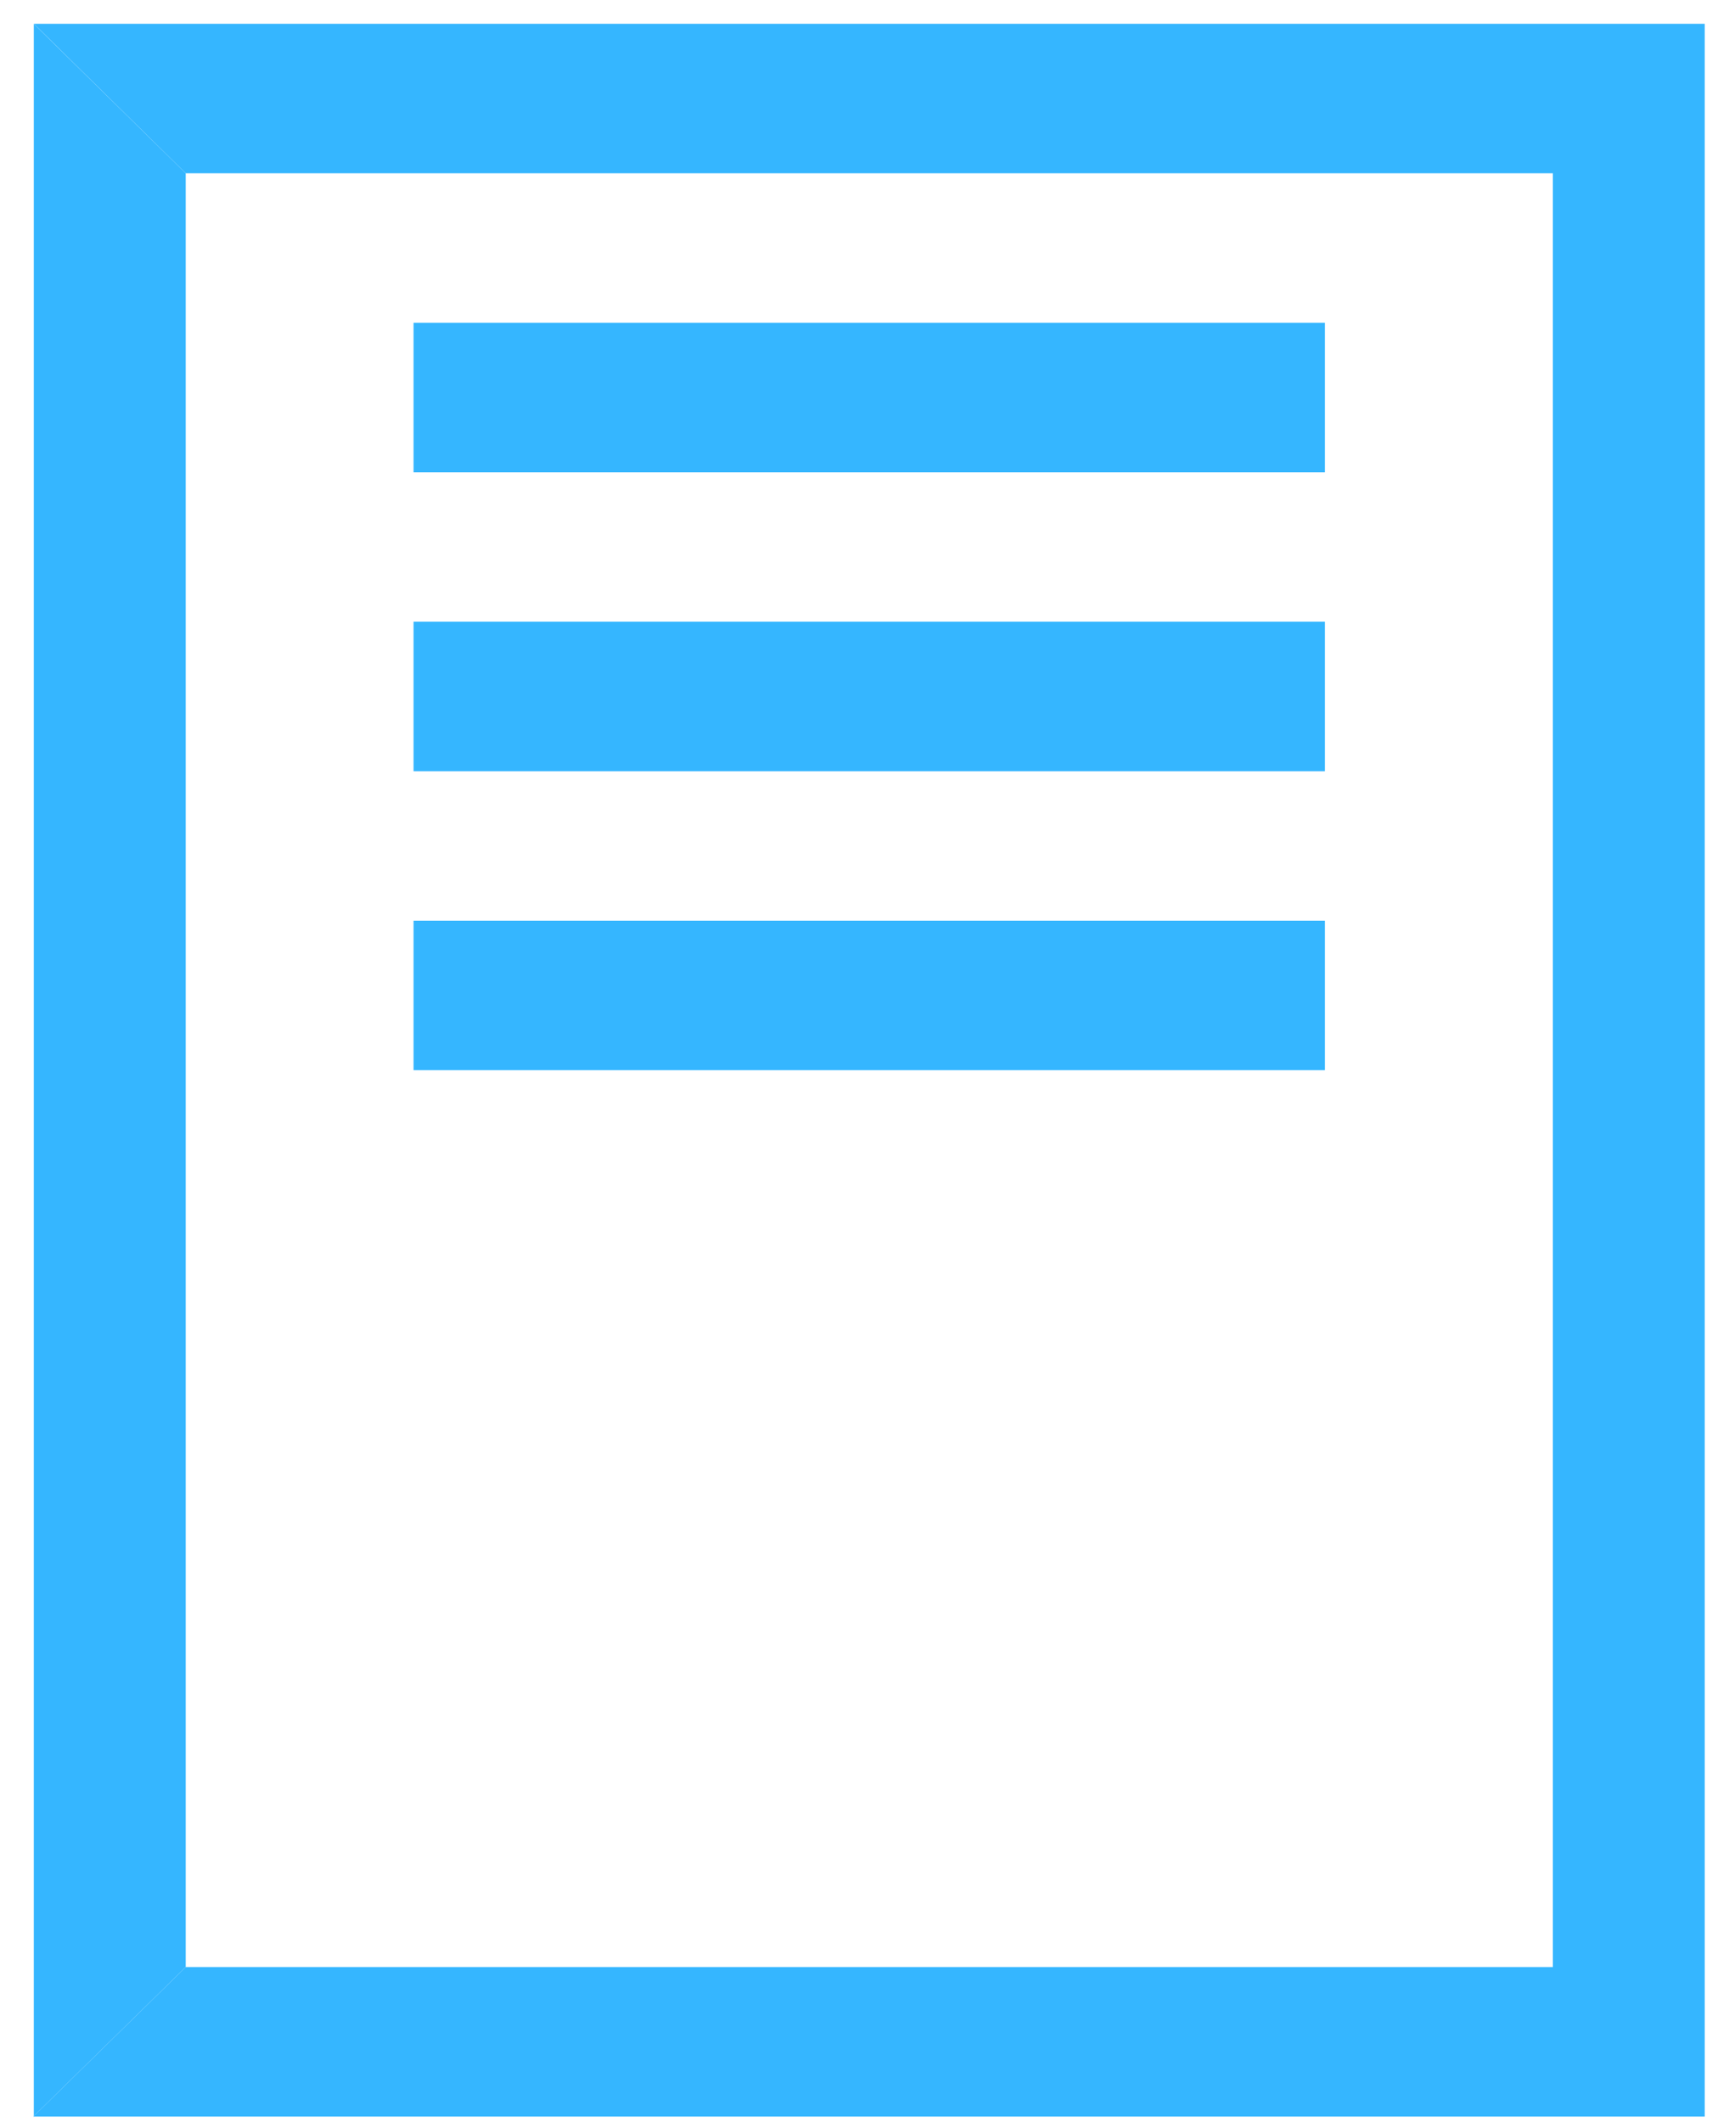
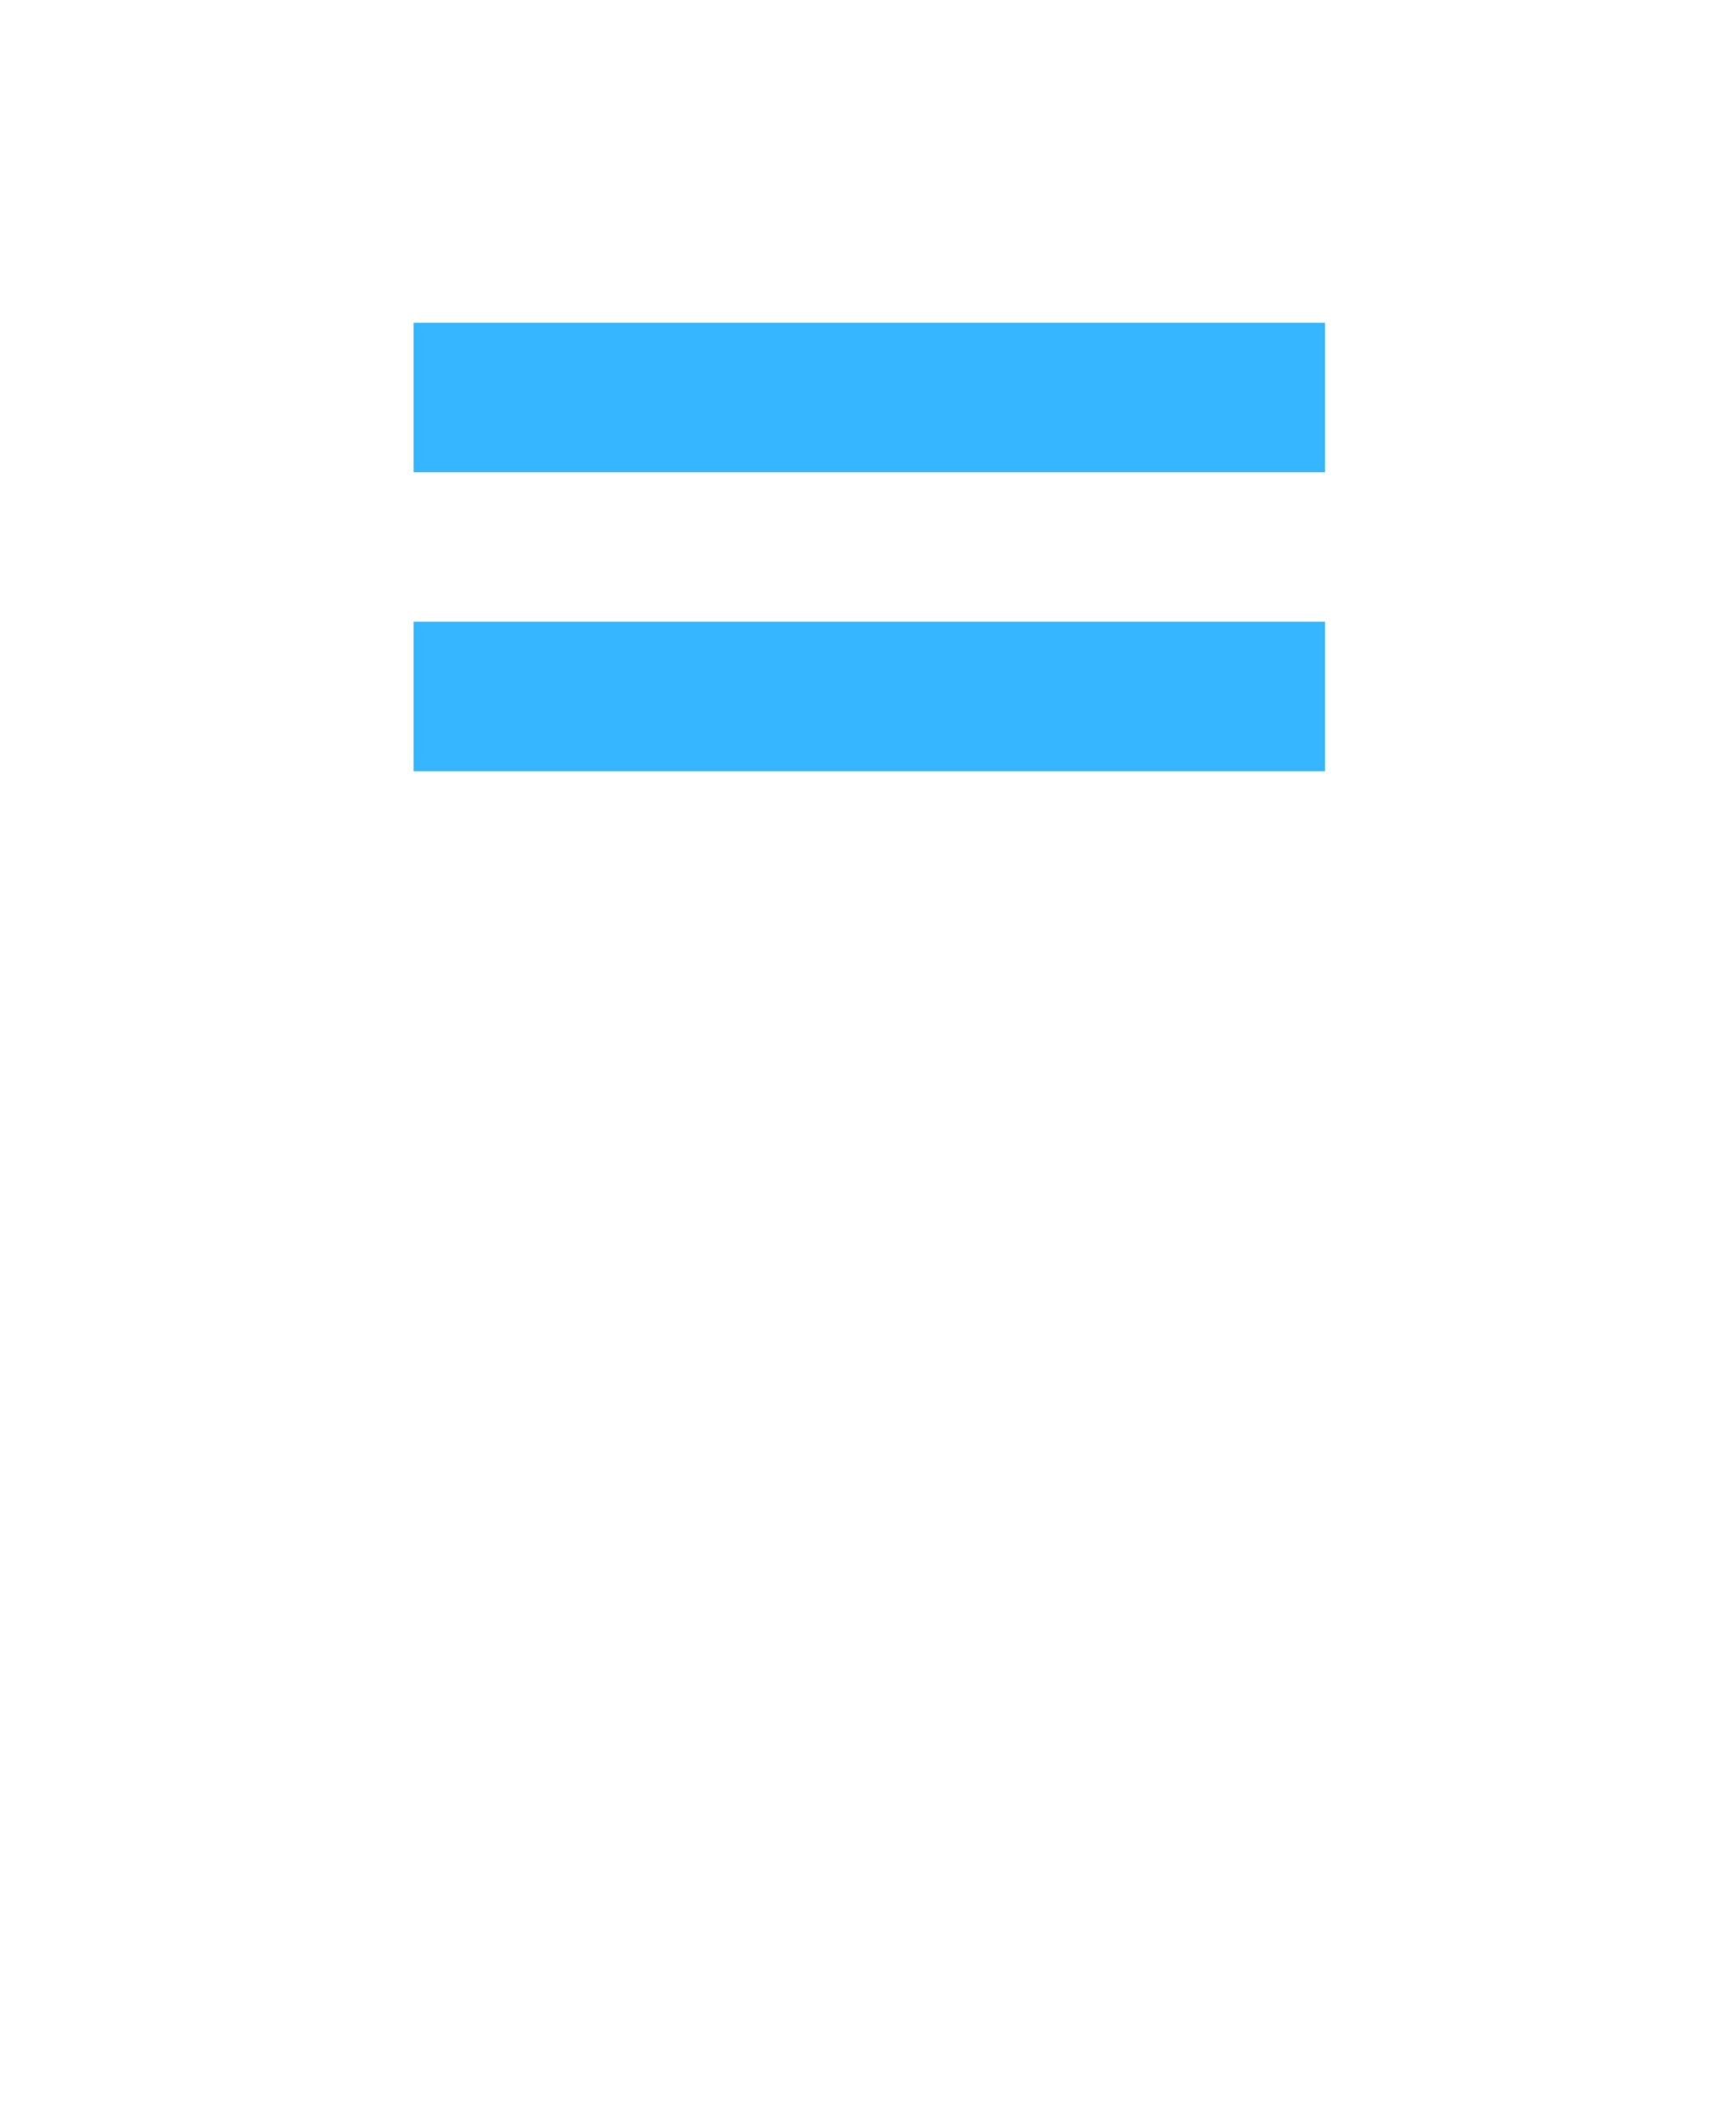
<svg xmlns="http://www.w3.org/2000/svg" width="45" height="55" viewBox="0 0 45 55" fill="none">
  <path d="M34.345 8.367H10.72V12.242H34.345V8.367Z" fill="#35B6FF" />
  <path d="M34.345 16.117H10.72V19.992H34.345V16.117Z" fill="#35B6FF" />
-   <path d="M34.345 23.867H10.72V27.742H34.345V23.867Z" fill="#35B6FF" />
-   <path d="M44.188 54.867H0.863L4.814 50.992H40.251V4.492H4.814L0.878 0.617H44.188V54.867Z" fill="#35B6FF" />
-   <path d="M4.814 4.492L0.876 0.618V54.855L4.814 50.992V4.492Z" fill="#35B6FF" />
</svg>